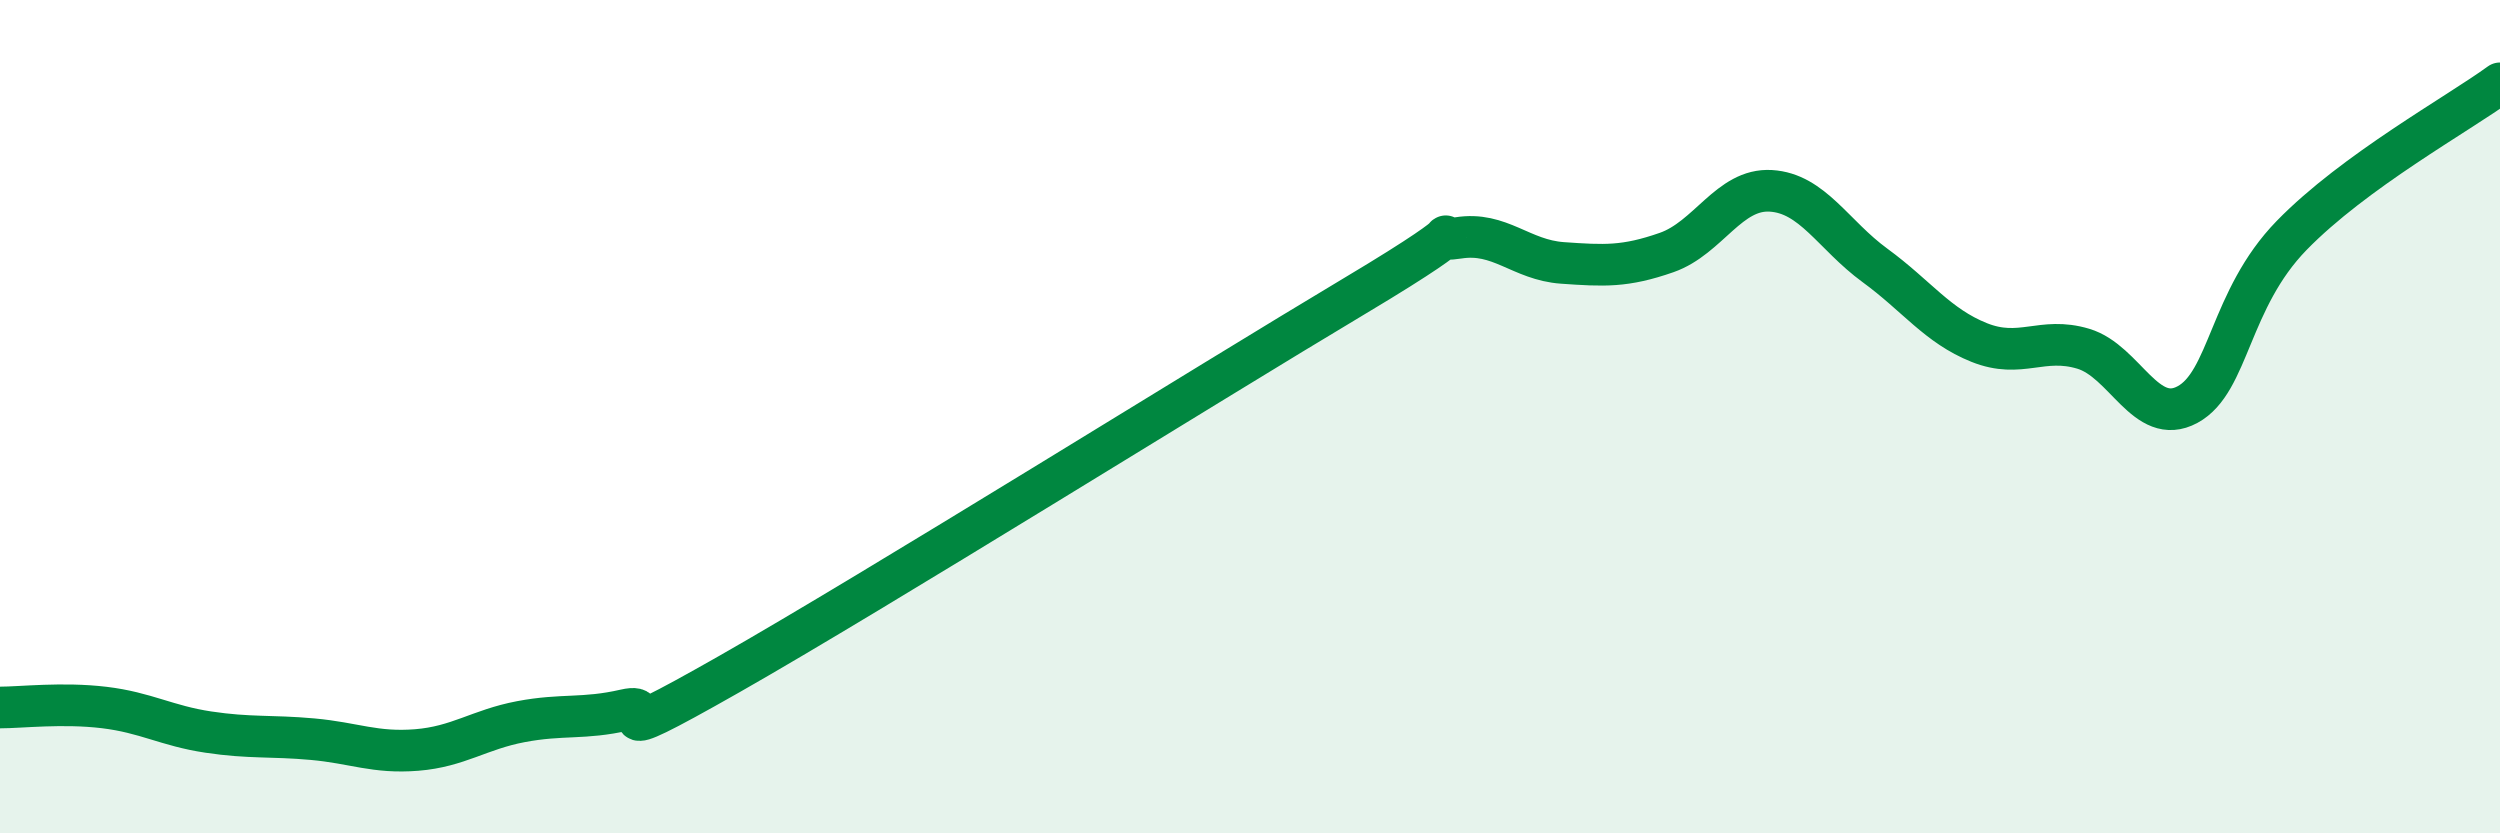
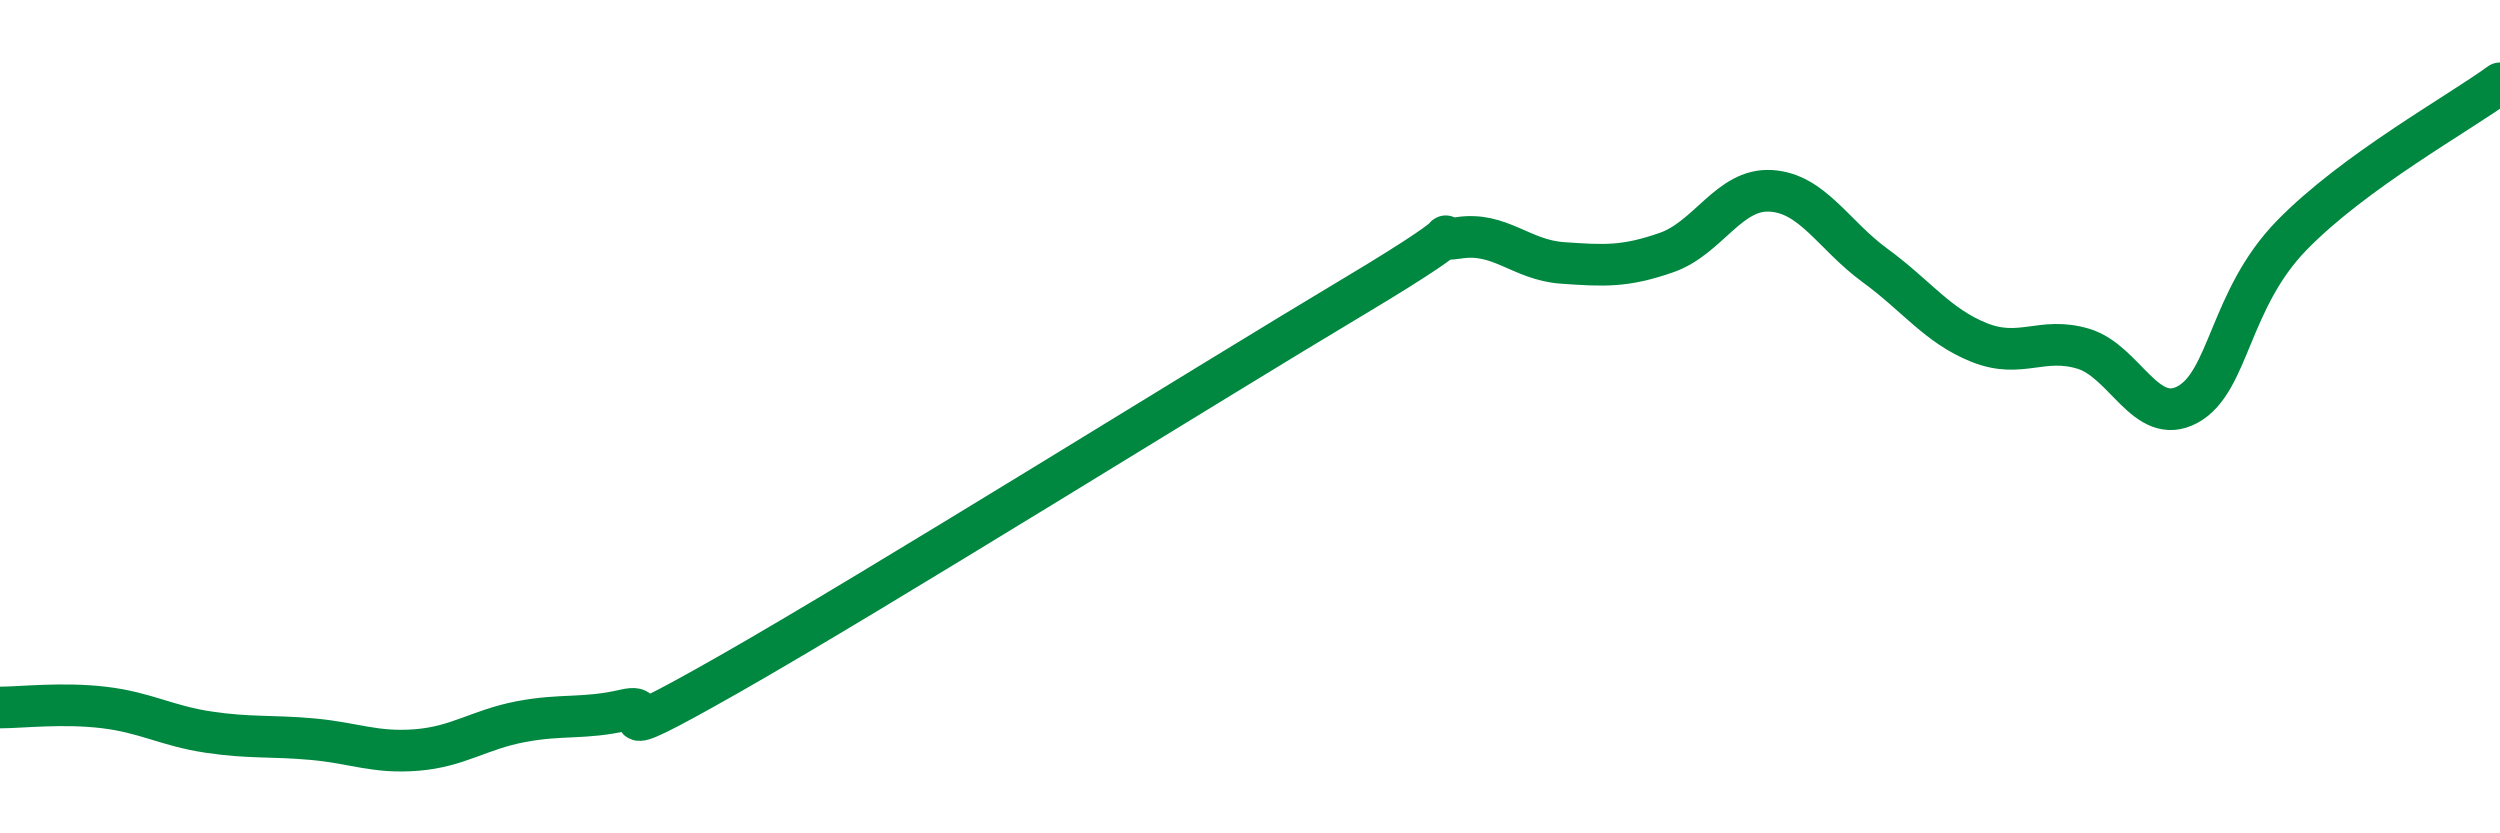
<svg xmlns="http://www.w3.org/2000/svg" width="60" height="20" viewBox="0 0 60 20">
-   <path d="M 0,16.98 C 0.5,16.98 1.5,16.86 2.5,16.98 C 3.5,17.1 4,17.42 5,17.57 C 6,17.72 6.5,17.65 7.5,17.74 C 8.5,17.83 9,18.08 10,18 C 11,17.92 11.5,17.51 12.5,17.32 C 13.5,17.13 14,17.27 15,17.04 C 16,16.81 14,18.17 17.5,16.18 C 21,14.19 29,9.2 32.5,7.11 C 36,5.02 34,5.87 35,5.71 C 36,5.55 36.5,6.24 37.5,6.31 C 38.5,6.38 39,6.41 40,6.06 C 41,5.71 41.5,4.52 42.5,4.58 C 43.5,4.64 44,5.64 45,6.37 C 46,7.1 46.5,7.82 47.5,8.22 C 48.5,8.62 49,8.07 50,8.37 C 51,8.67 51.5,10.25 52.5,9.71 C 53.5,9.17 53.5,7.19 55,5.65 C 56.5,4.11 59,2.73 60,2L60 20L0 20Z" fill="#008740" opacity="0.1" stroke-linecap="round" stroke-linejoin="round" />
  <path d="M 0,16.98 C 0.5,16.98 1.5,16.86 2.5,16.98 C 3.5,17.1 4,17.42 5,17.57 C 6,17.72 6.5,17.65 7.5,17.74 C 8.5,17.83 9,18.08 10,18 C 11,17.92 11.5,17.51 12.5,17.32 C 13.5,17.13 14,17.27 15,17.04 C 16,16.81 14,18.17 17.5,16.18 C 21,14.19 29,9.2 32.5,7.11 C 36,5.02 34,5.87 35,5.71 C 36,5.55 36.5,6.24 37.5,6.31 C 38.5,6.38 39,6.41 40,6.06 C 41,5.71 41.5,4.52 42.5,4.58 C 43.5,4.64 44,5.64 45,6.37 C 46,7.1 46.5,7.82 47.5,8.22 C 48.5,8.62 49,8.07 50,8.37 C 51,8.67 51.5,10.25 52.5,9.71 C 53.5,9.17 53.5,7.19 55,5.65 C 56.5,4.11 59,2.73 60,2" stroke="#008740" stroke-width="1" fill="none" stroke-linecap="round" stroke-linejoin="round" />
</svg>